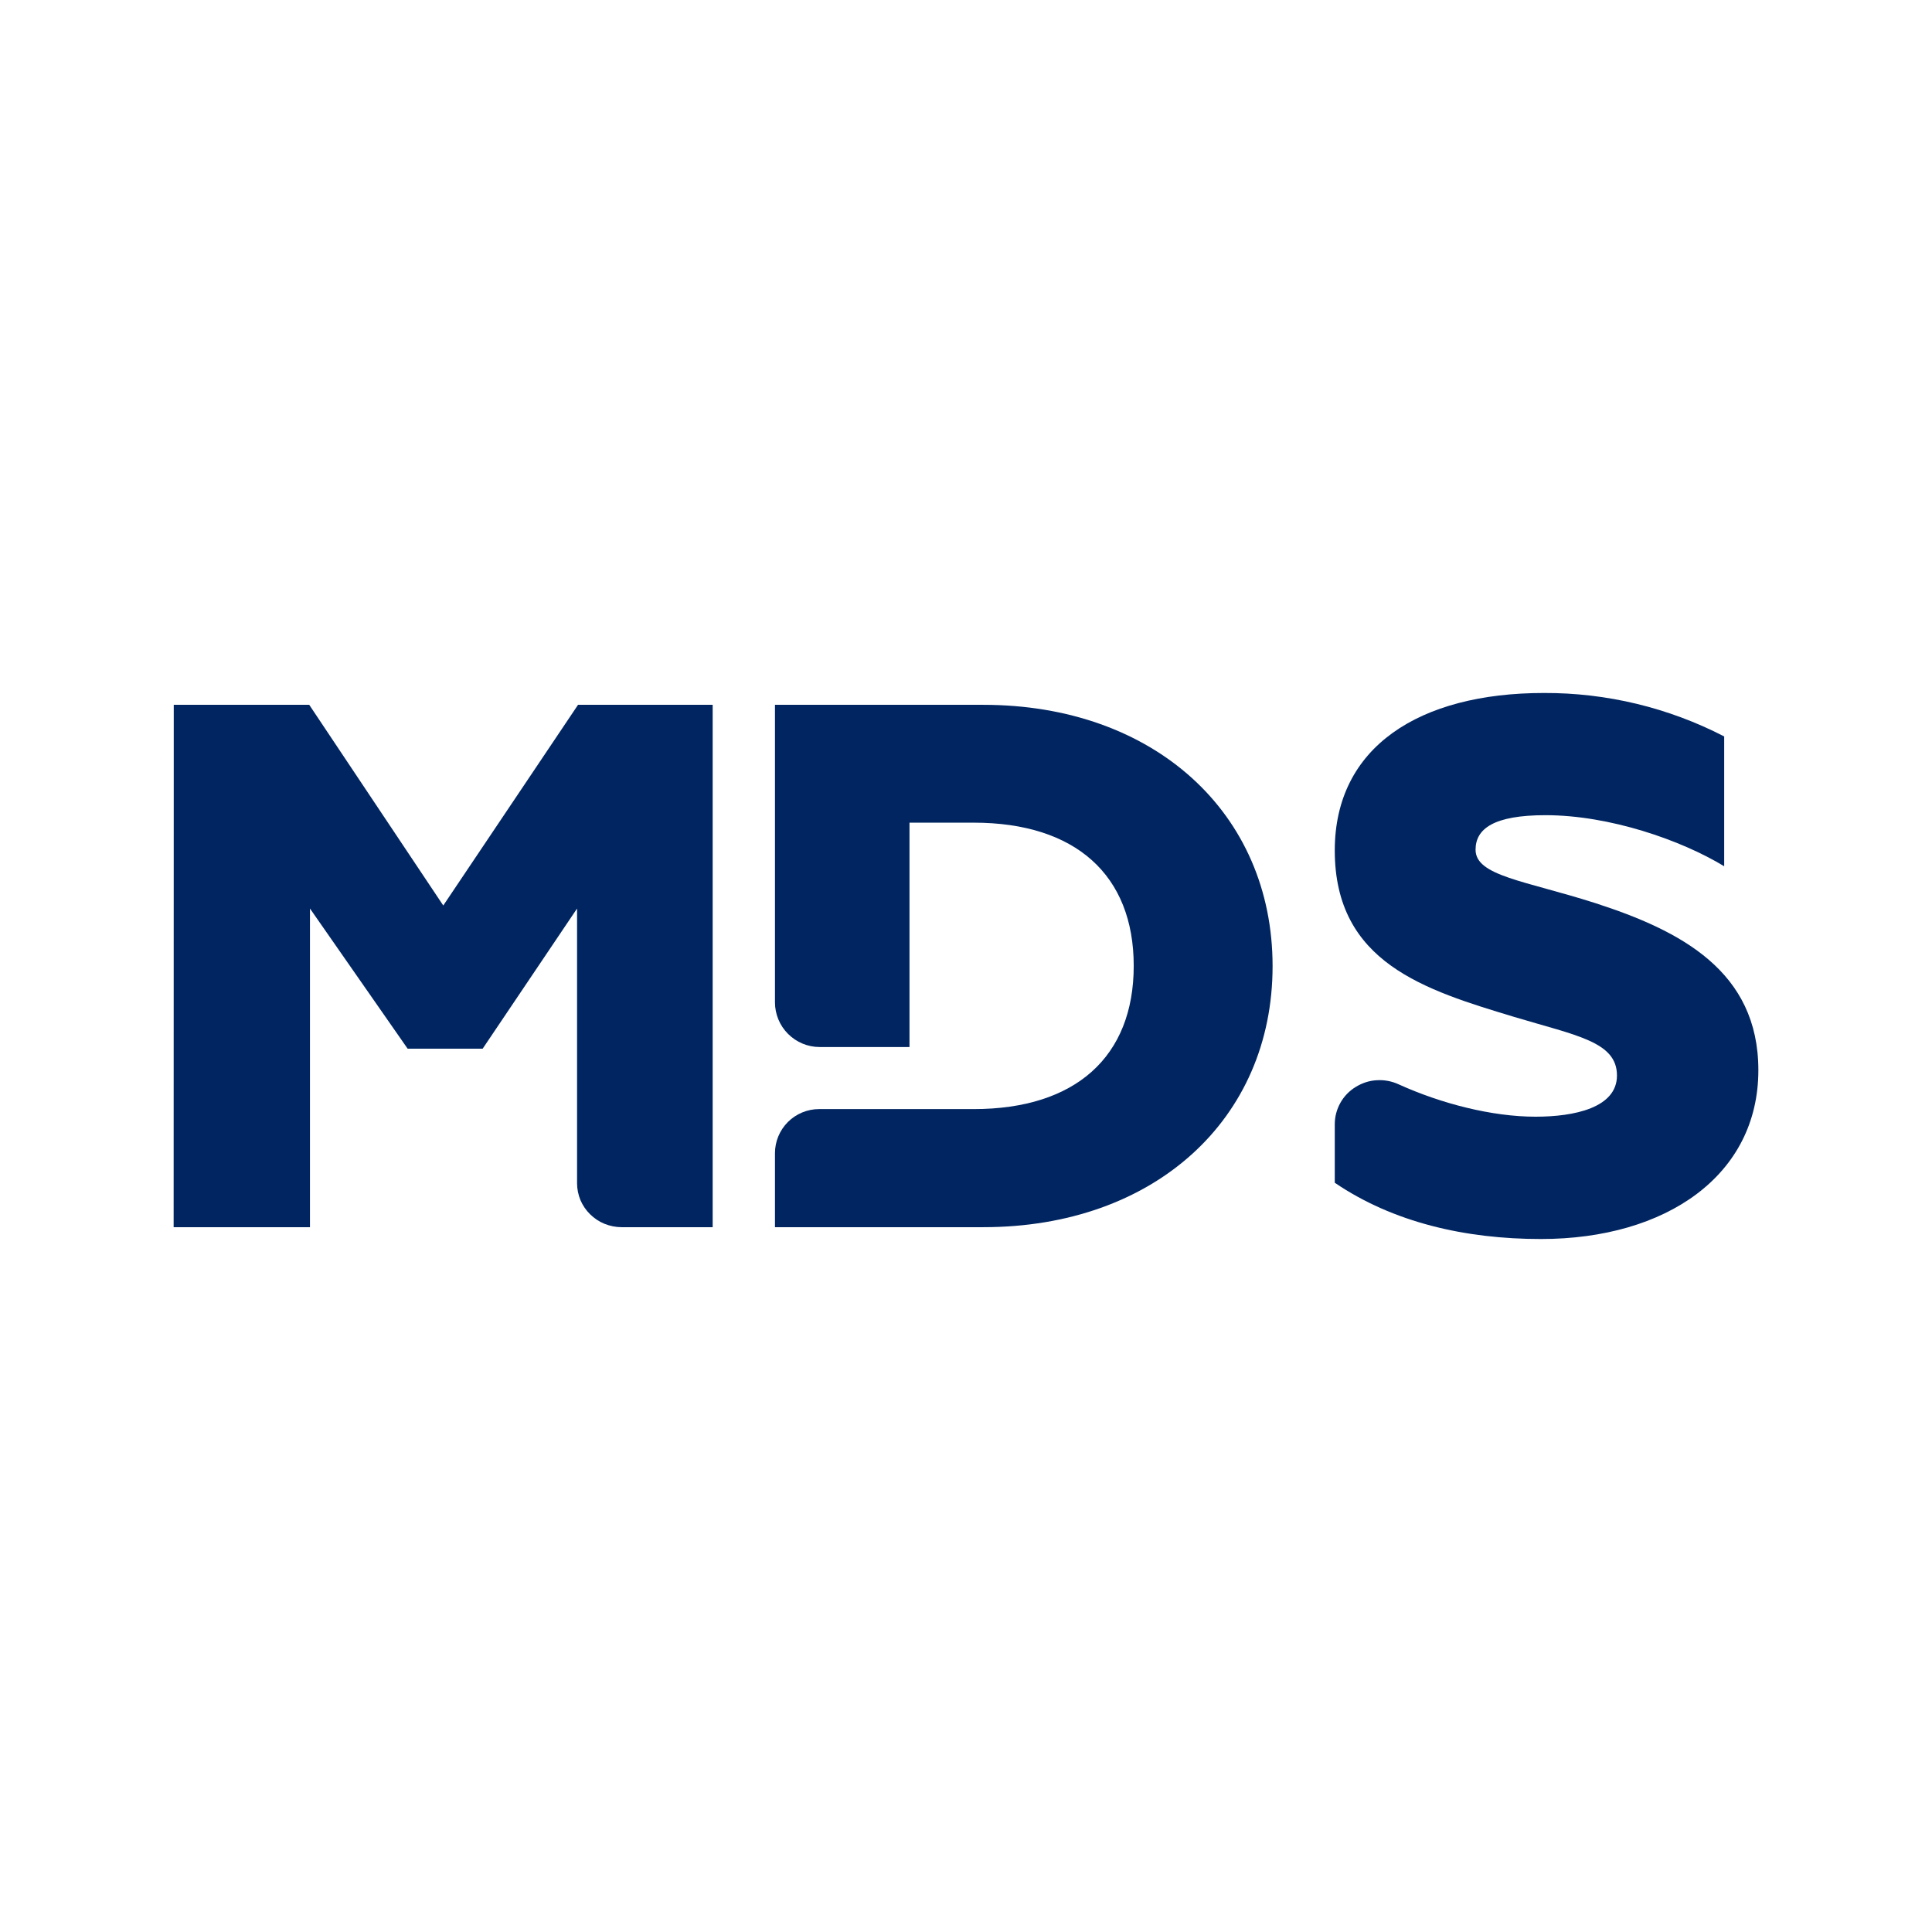
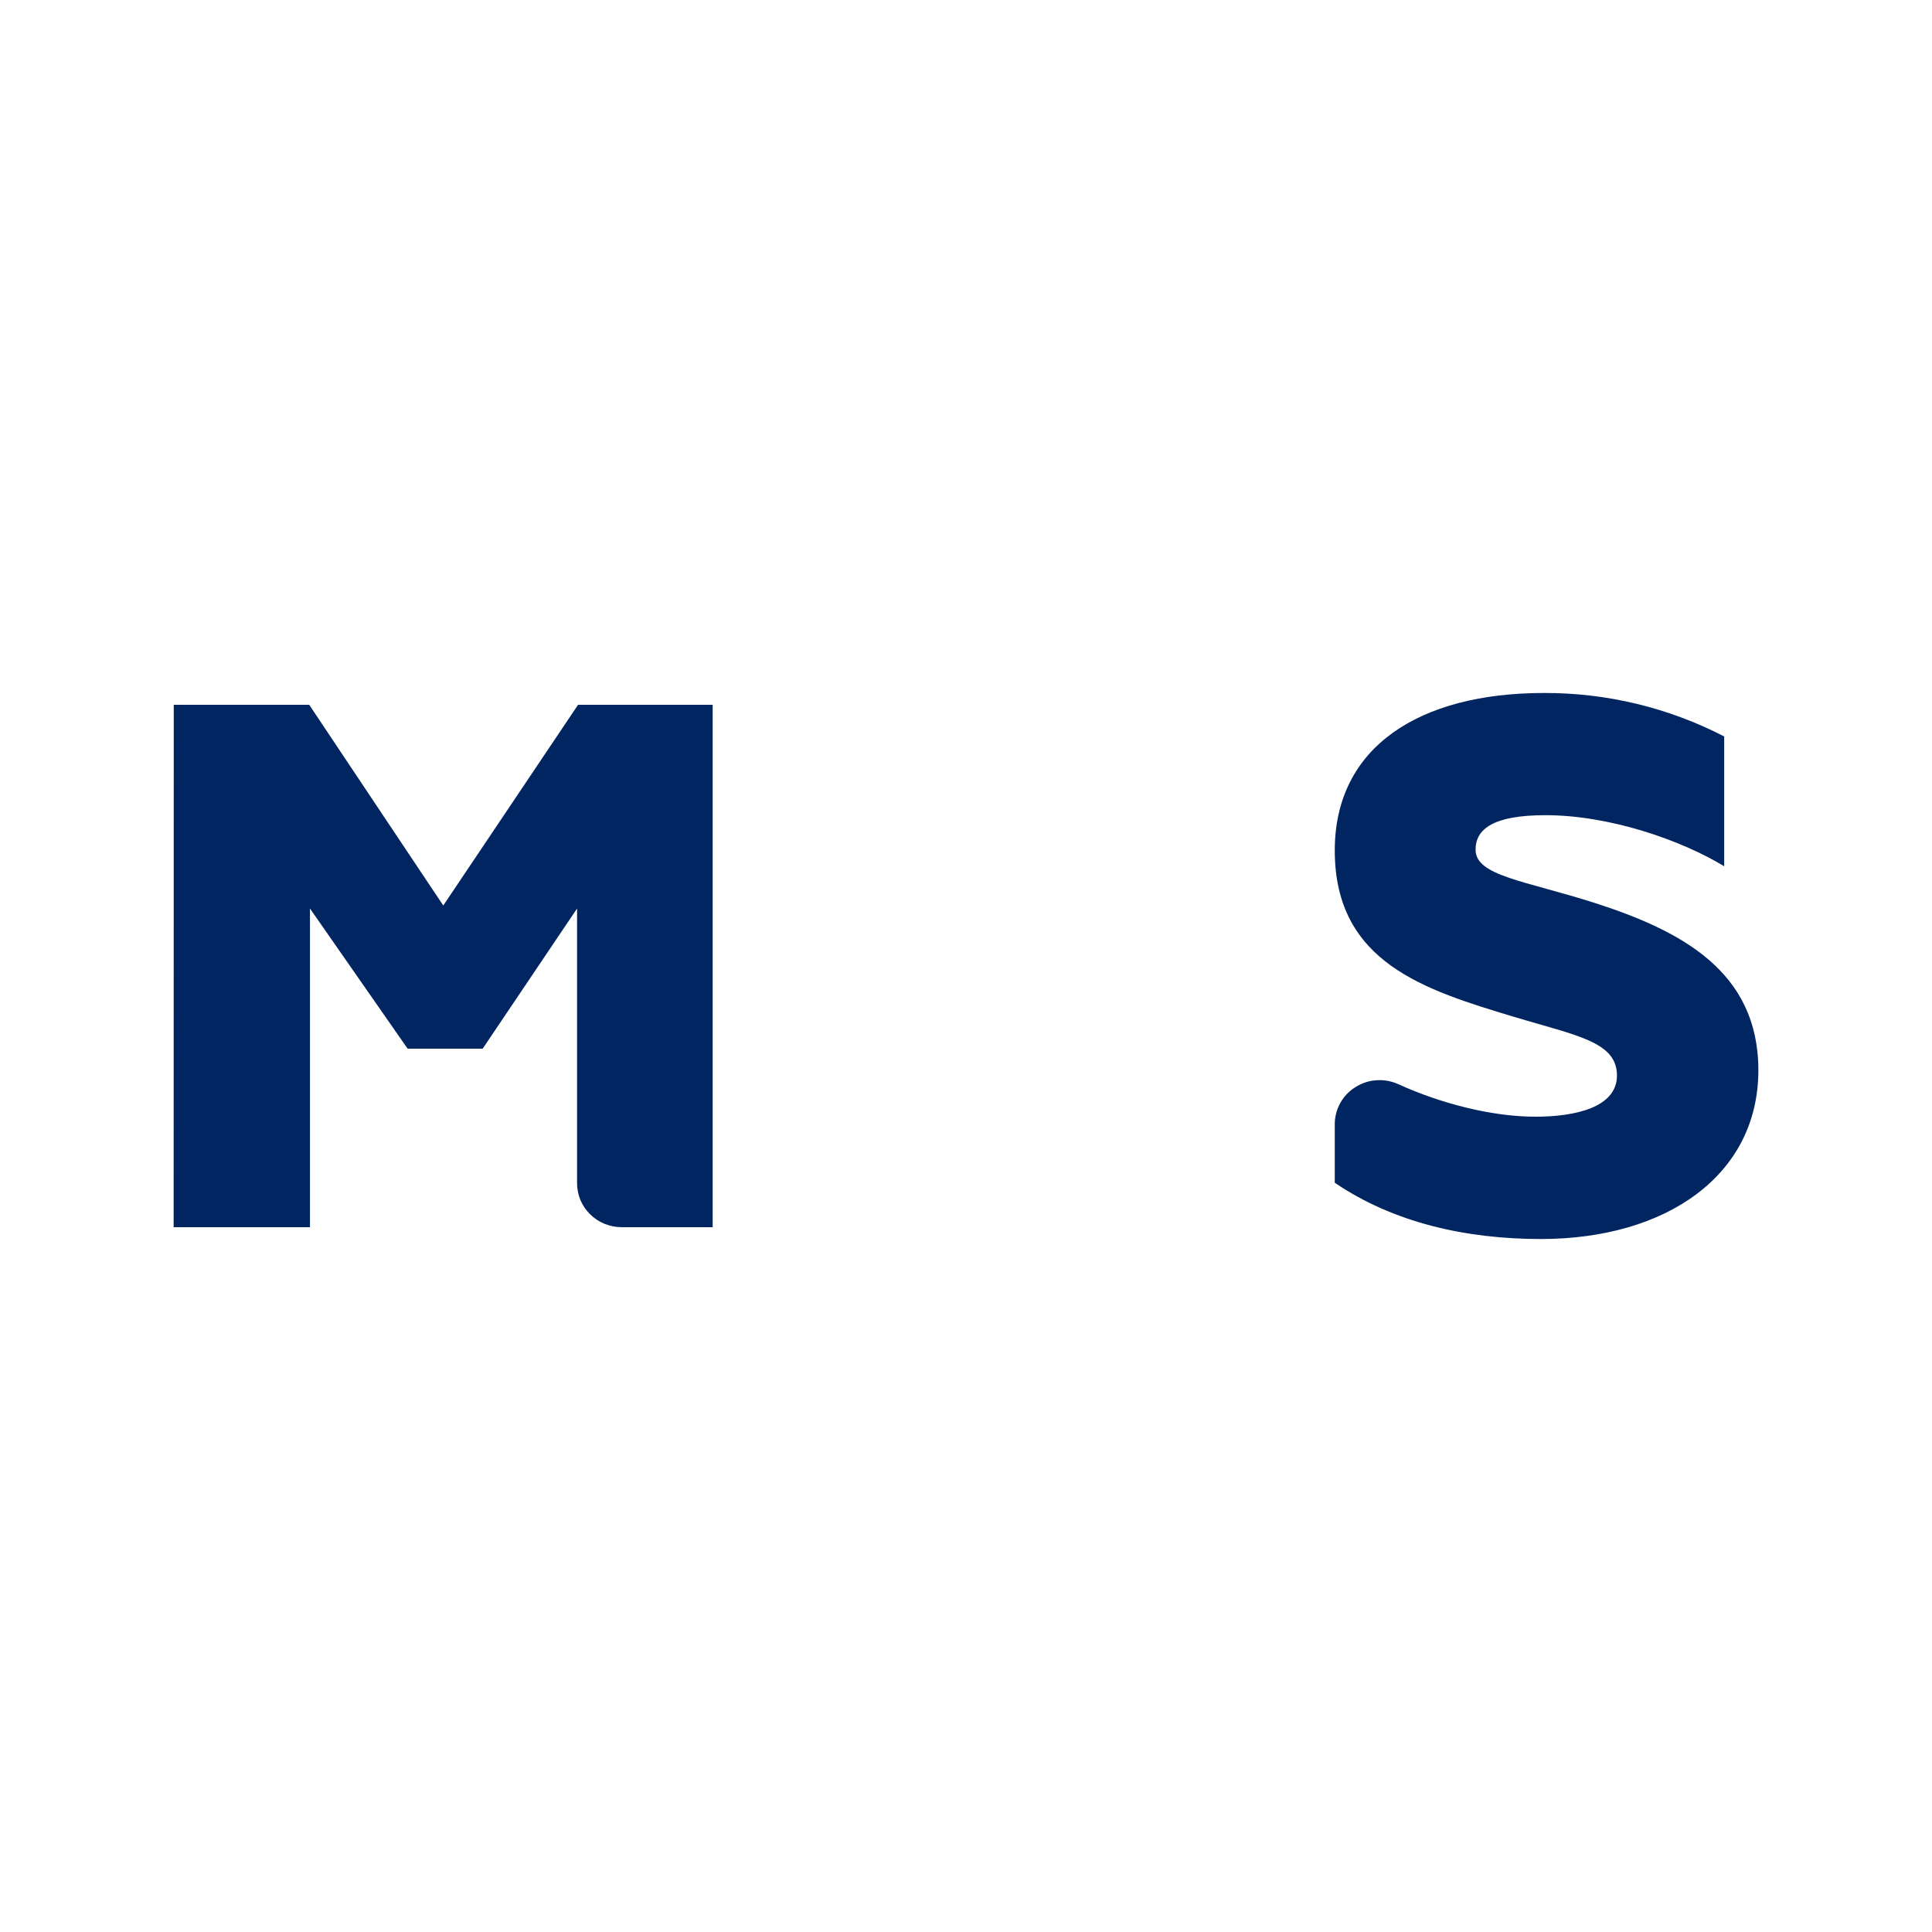
<svg xmlns="http://www.w3.org/2000/svg" width="16" height="16" viewBox="0 0 16 16" fill="none">
  <path d="M1.439 5.837H2.561L3.671 7.499L4.787 5.837H5.902V10.163H5.147C5.099 10.163 5.051 10.153 5.006 10.135C4.962 10.117 4.921 10.09 4.887 10.056C4.853 10.023 4.826 9.983 4.807 9.939C4.789 9.895 4.779 9.847 4.779 9.8V7.524L3.997 8.685H3.376L2.567 7.524V10.163H1.438L1.439 5.837Z" fill="#002561" />
-   <path d="M8.143 5.837H6.418V8.301C6.418 8.399 6.457 8.493 6.526 8.562C6.596 8.632 6.69 8.671 6.788 8.671H7.532V6.813H8.064C8.906 6.813 9.389 7.246 9.389 7.999C9.389 8.752 8.906 9.185 8.064 9.185H6.783C6.686 9.185 6.593 9.224 6.525 9.292C6.456 9.361 6.418 9.454 6.418 9.55V10.163H8.144C9.555 10.163 10.539 9.273 10.539 8.001C10.539 6.73 9.554 5.837 8.143 5.837Z" fill="#002561" />
  <path d="M11.054 9.795V9.31C11.054 9.248 11.07 9.188 11.1 9.134C11.13 9.08 11.174 9.034 11.227 9.002C11.28 8.969 11.34 8.949 11.402 8.946C11.464 8.942 11.527 8.954 11.583 8.98C11.936 9.14 12.356 9.248 12.717 9.248C13.038 9.248 13.391 9.174 13.391 8.907C13.391 8.627 13.057 8.577 12.541 8.422C11.804 8.199 11.054 7.975 11.054 7.043C11.054 6.186 11.754 5.739 12.786 5.739C13.306 5.737 13.819 5.861 14.279 6.099V7.174C13.92 6.956 13.328 6.751 12.799 6.751C12.371 6.751 12.22 6.863 12.22 7.037C12.22 7.254 12.629 7.293 13.208 7.478C13.921 7.708 14.562 8.043 14.562 8.863C14.562 9.733 13.8 10.261 12.761 10.261C12.136 10.261 11.538 10.124 11.054 9.795Z" fill="#002561" />
</svg>